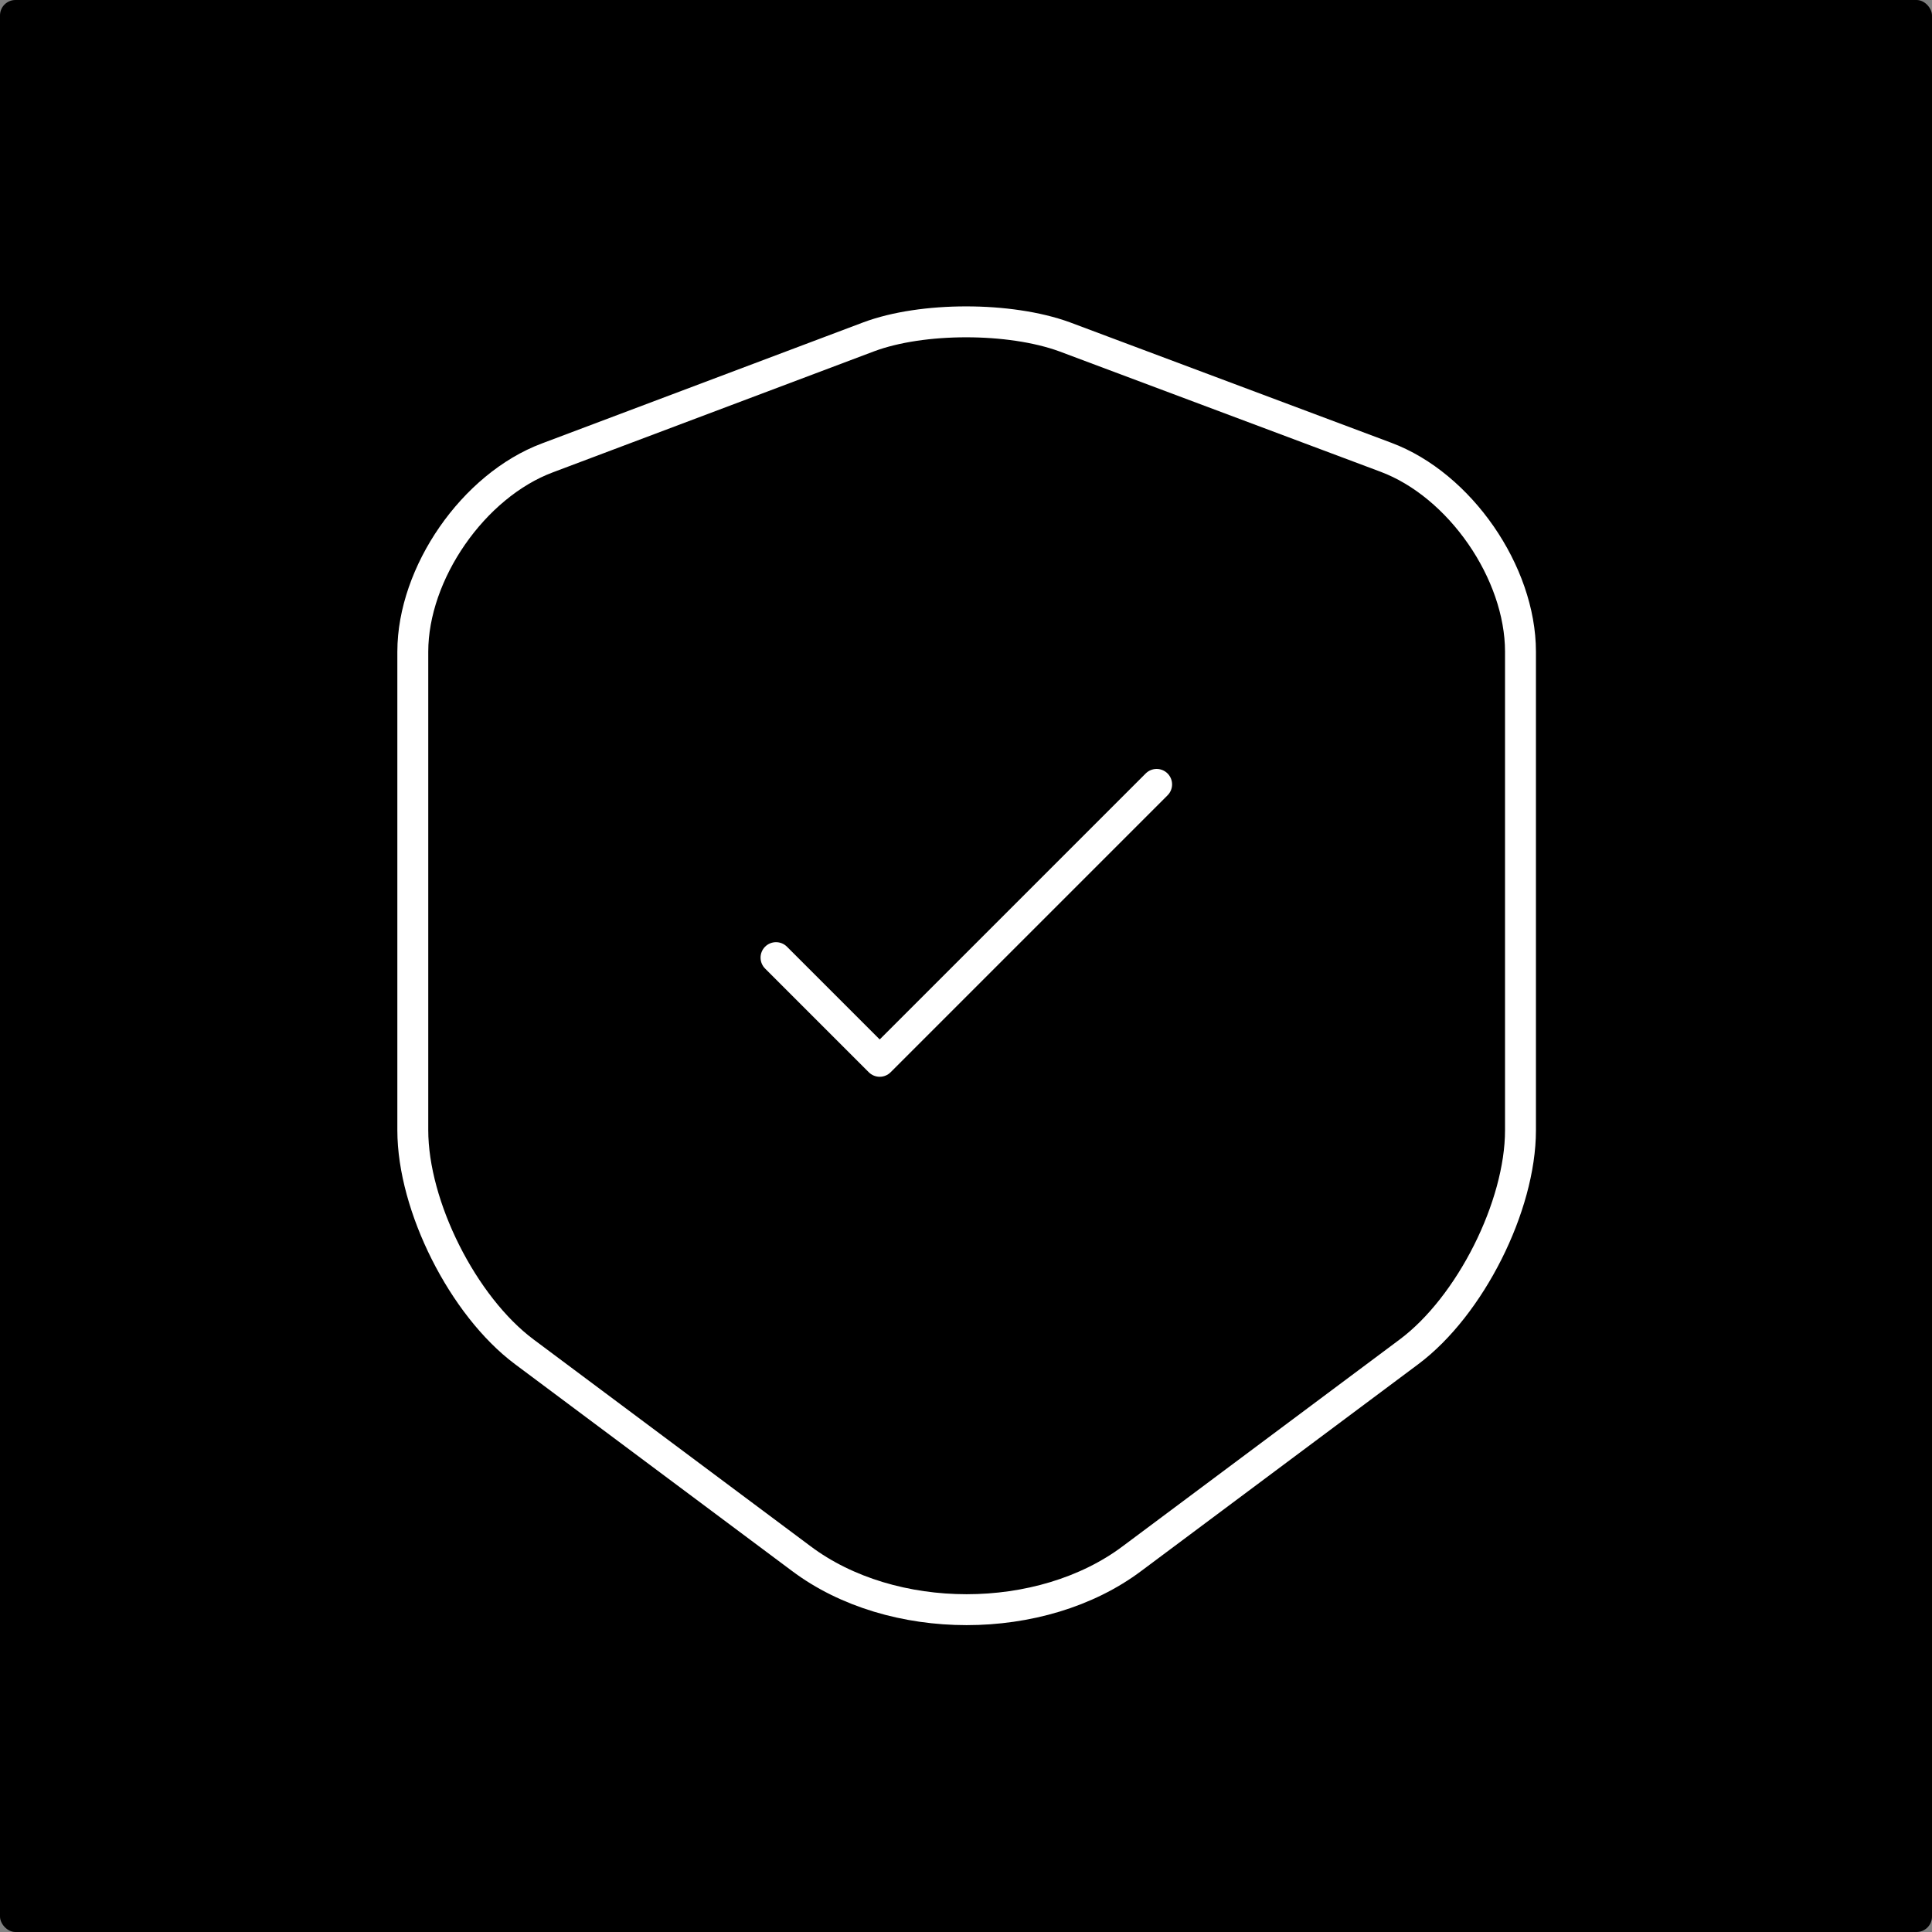
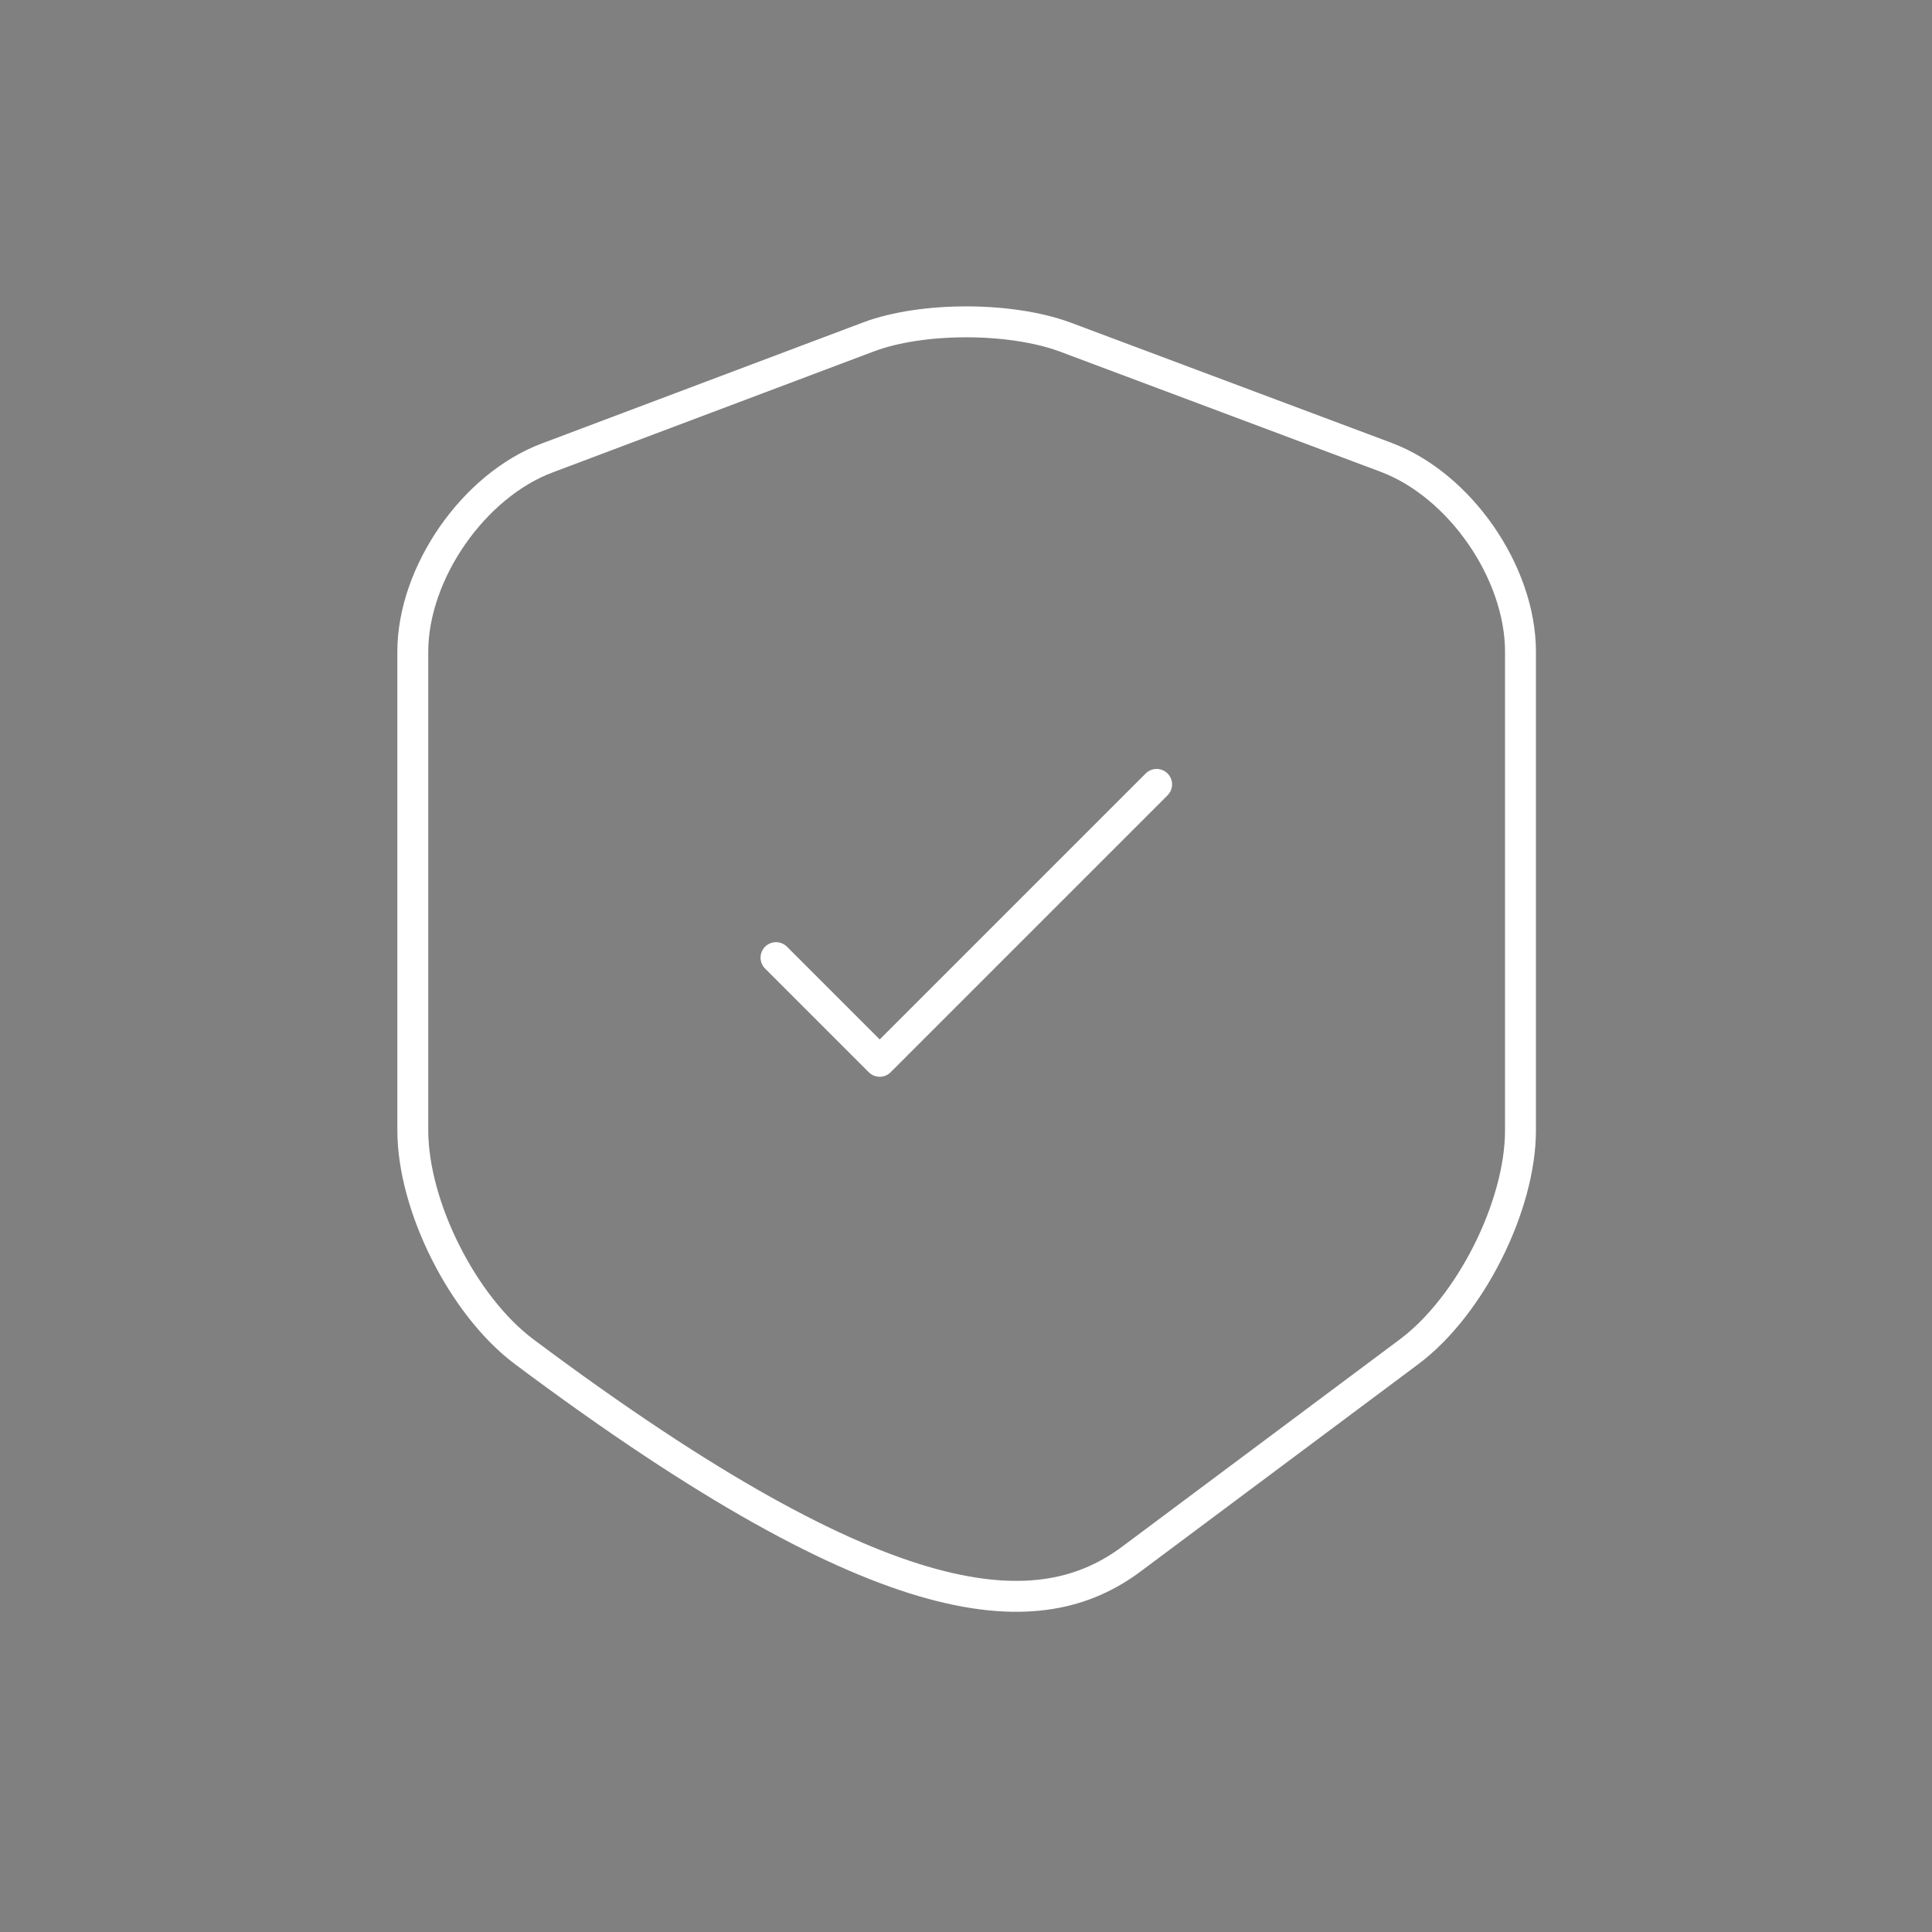
<svg xmlns="http://www.w3.org/2000/svg" width="500" height="500" viewBox="0 0 500 500" fill="none">
  <rect x="0" y="0" width="500" height="500" fill="#808080" stroke="none" />
-   <rect width="500" height="500" rx="4" fill="black" />
-   <path d="M224.834 87.167L141.667 118.5C122.5 125.667 106.833 148.334 106.833 168.667V292.5C106.833 312.167 119.833 338 135.667 349.834L207.333 403.334C230.834 421 269.5 421 293 403.334L364.667 349.834C380.5 338 393.5 312.167 393.5 292.5V168.667C393.5 148.167 377.834 125.5 358.667 118.334L275.5 87.167C261.334 82 238.667 82 224.834 87.167Z" stroke="white" stroke-width="8" stroke-linecap="round" stroke-linejoin="round" />
+   <path d="M224.834 87.167L141.667 118.5C122.5 125.667 106.833 148.334 106.833 168.667V292.5C106.833 312.167 119.833 338 135.667 349.834C230.834 421 269.5 421 293 403.334L364.667 349.834C380.5 338 393.5 312.167 393.5 292.5V168.667C393.5 148.167 377.834 125.5 358.667 118.334L275.5 87.167C261.334 82 238.667 82 224.834 87.167Z" stroke="white" stroke-width="8" stroke-linecap="round" stroke-linejoin="round" />
  <path d="M200.833 247.833L227.667 274.667L299.334 203" stroke="white" stroke-width="8" stroke-linecap="round" stroke-linejoin="round" />
</svg>